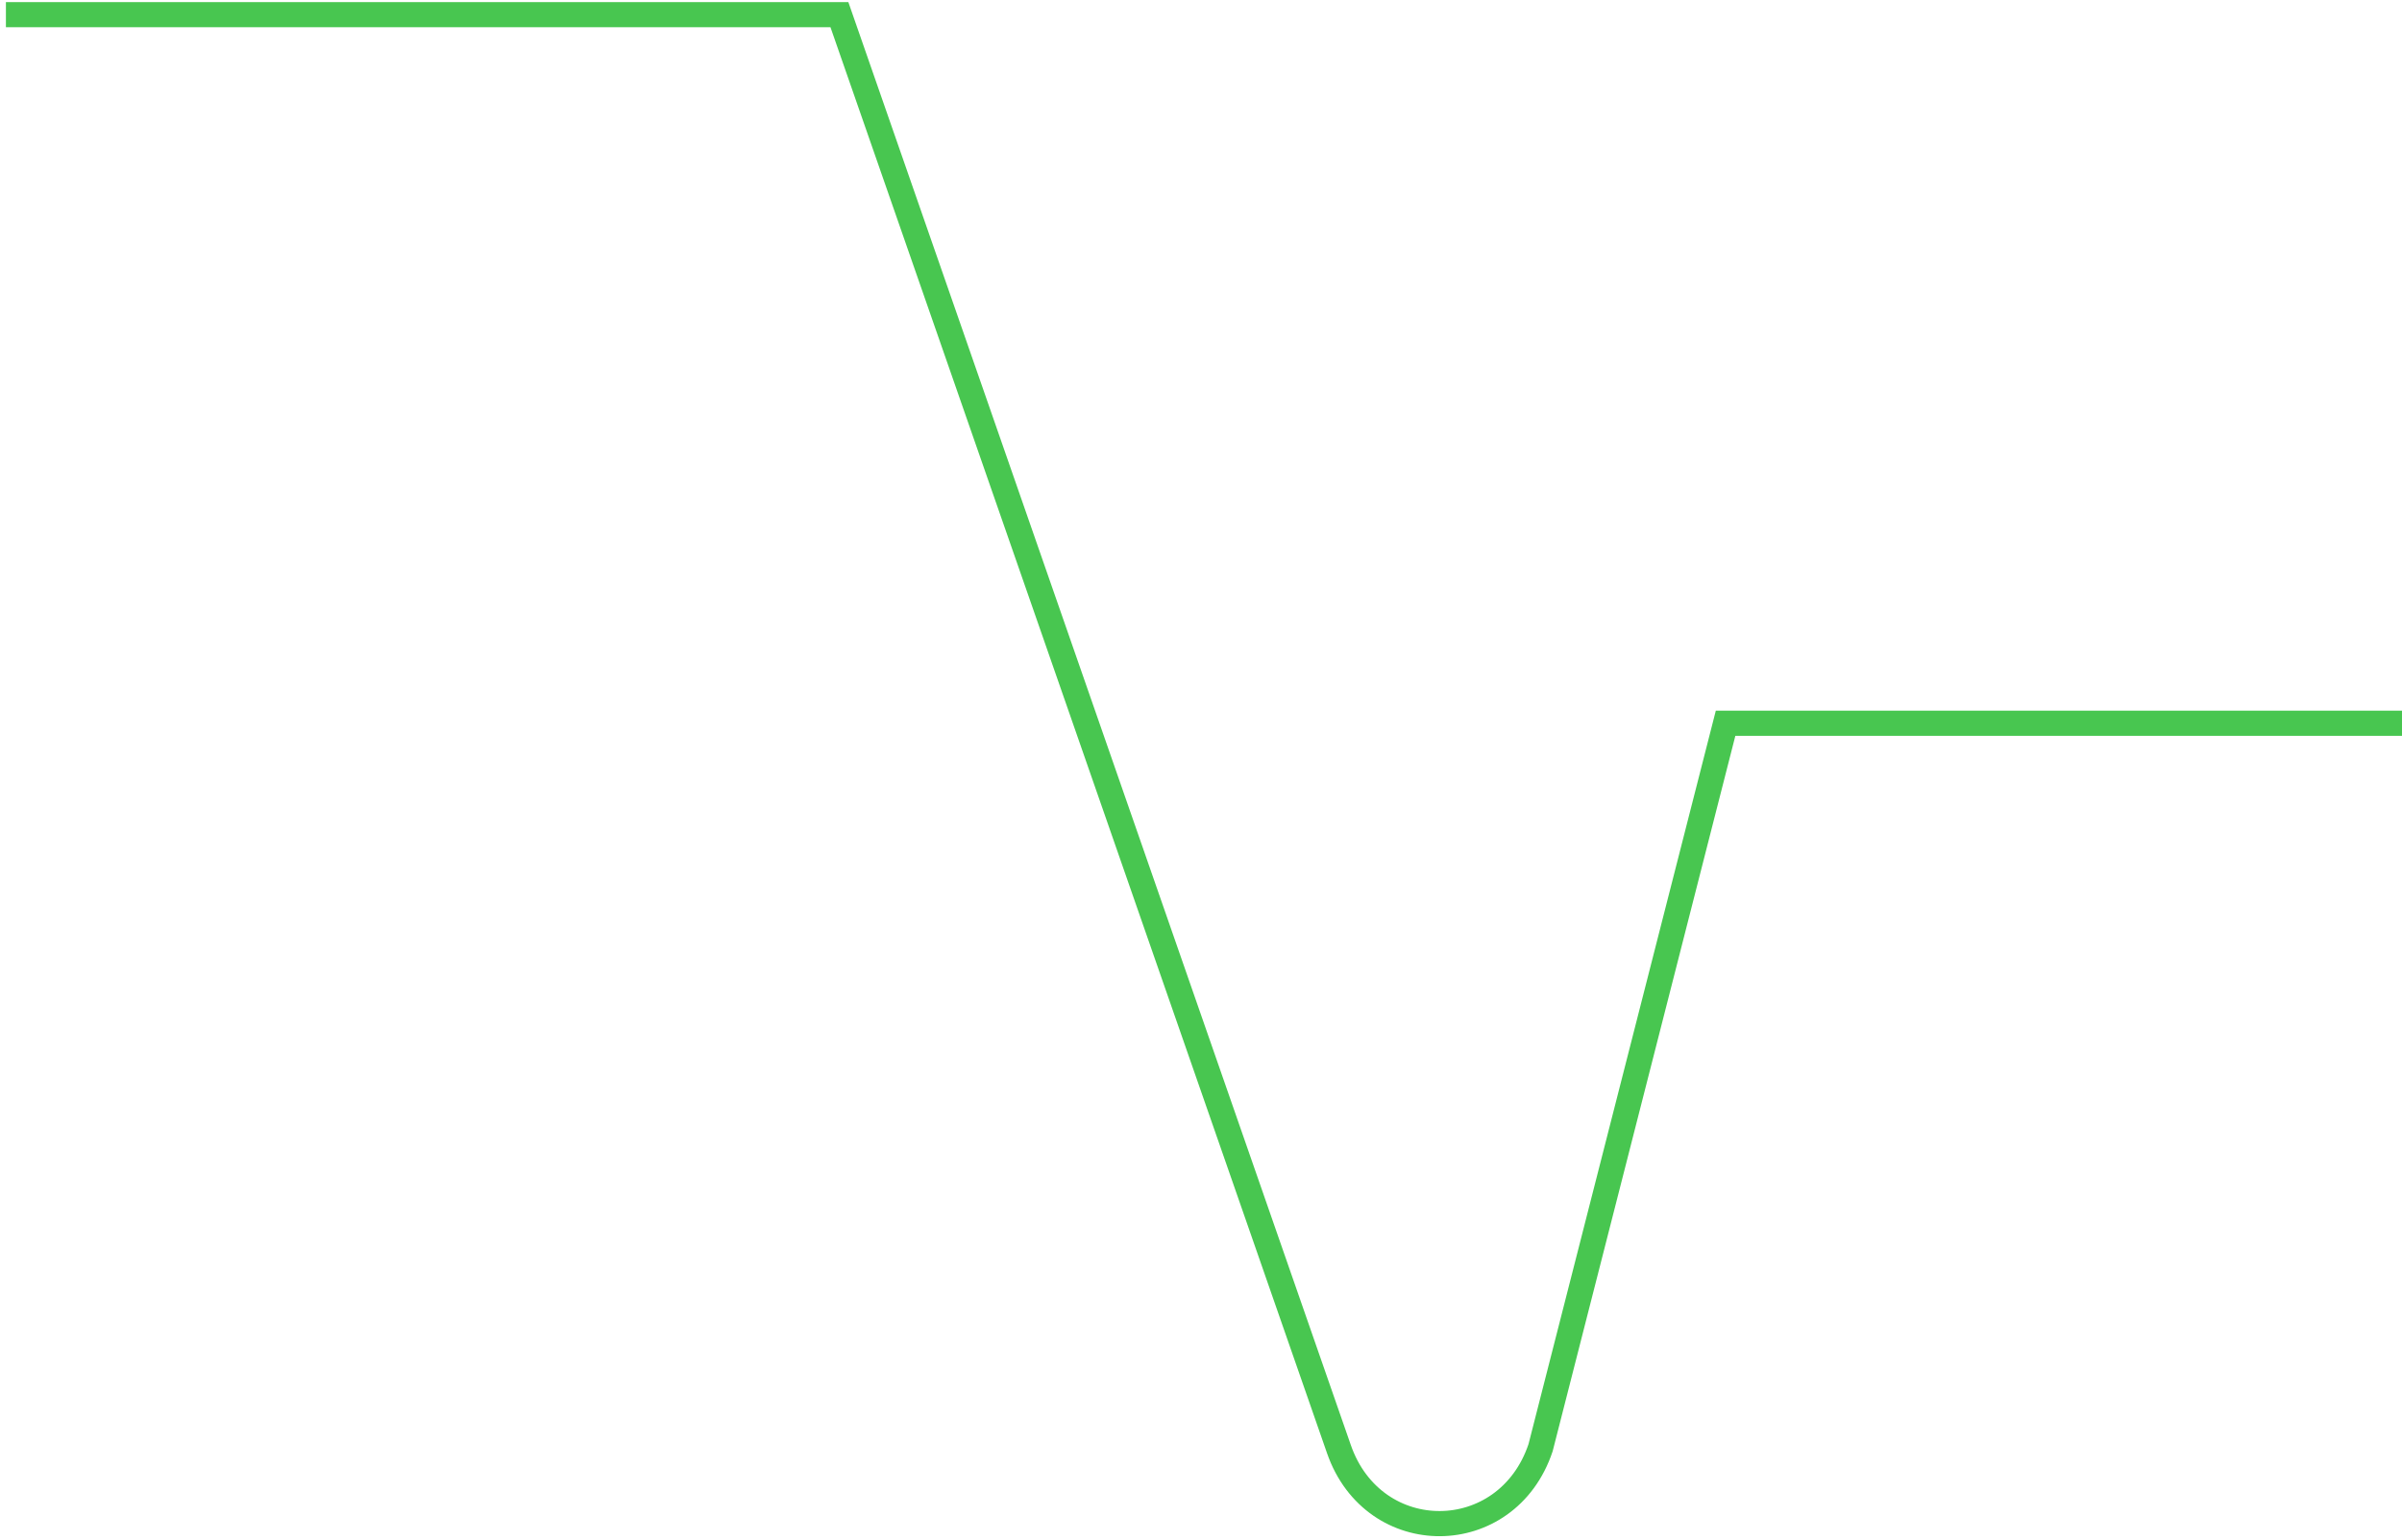
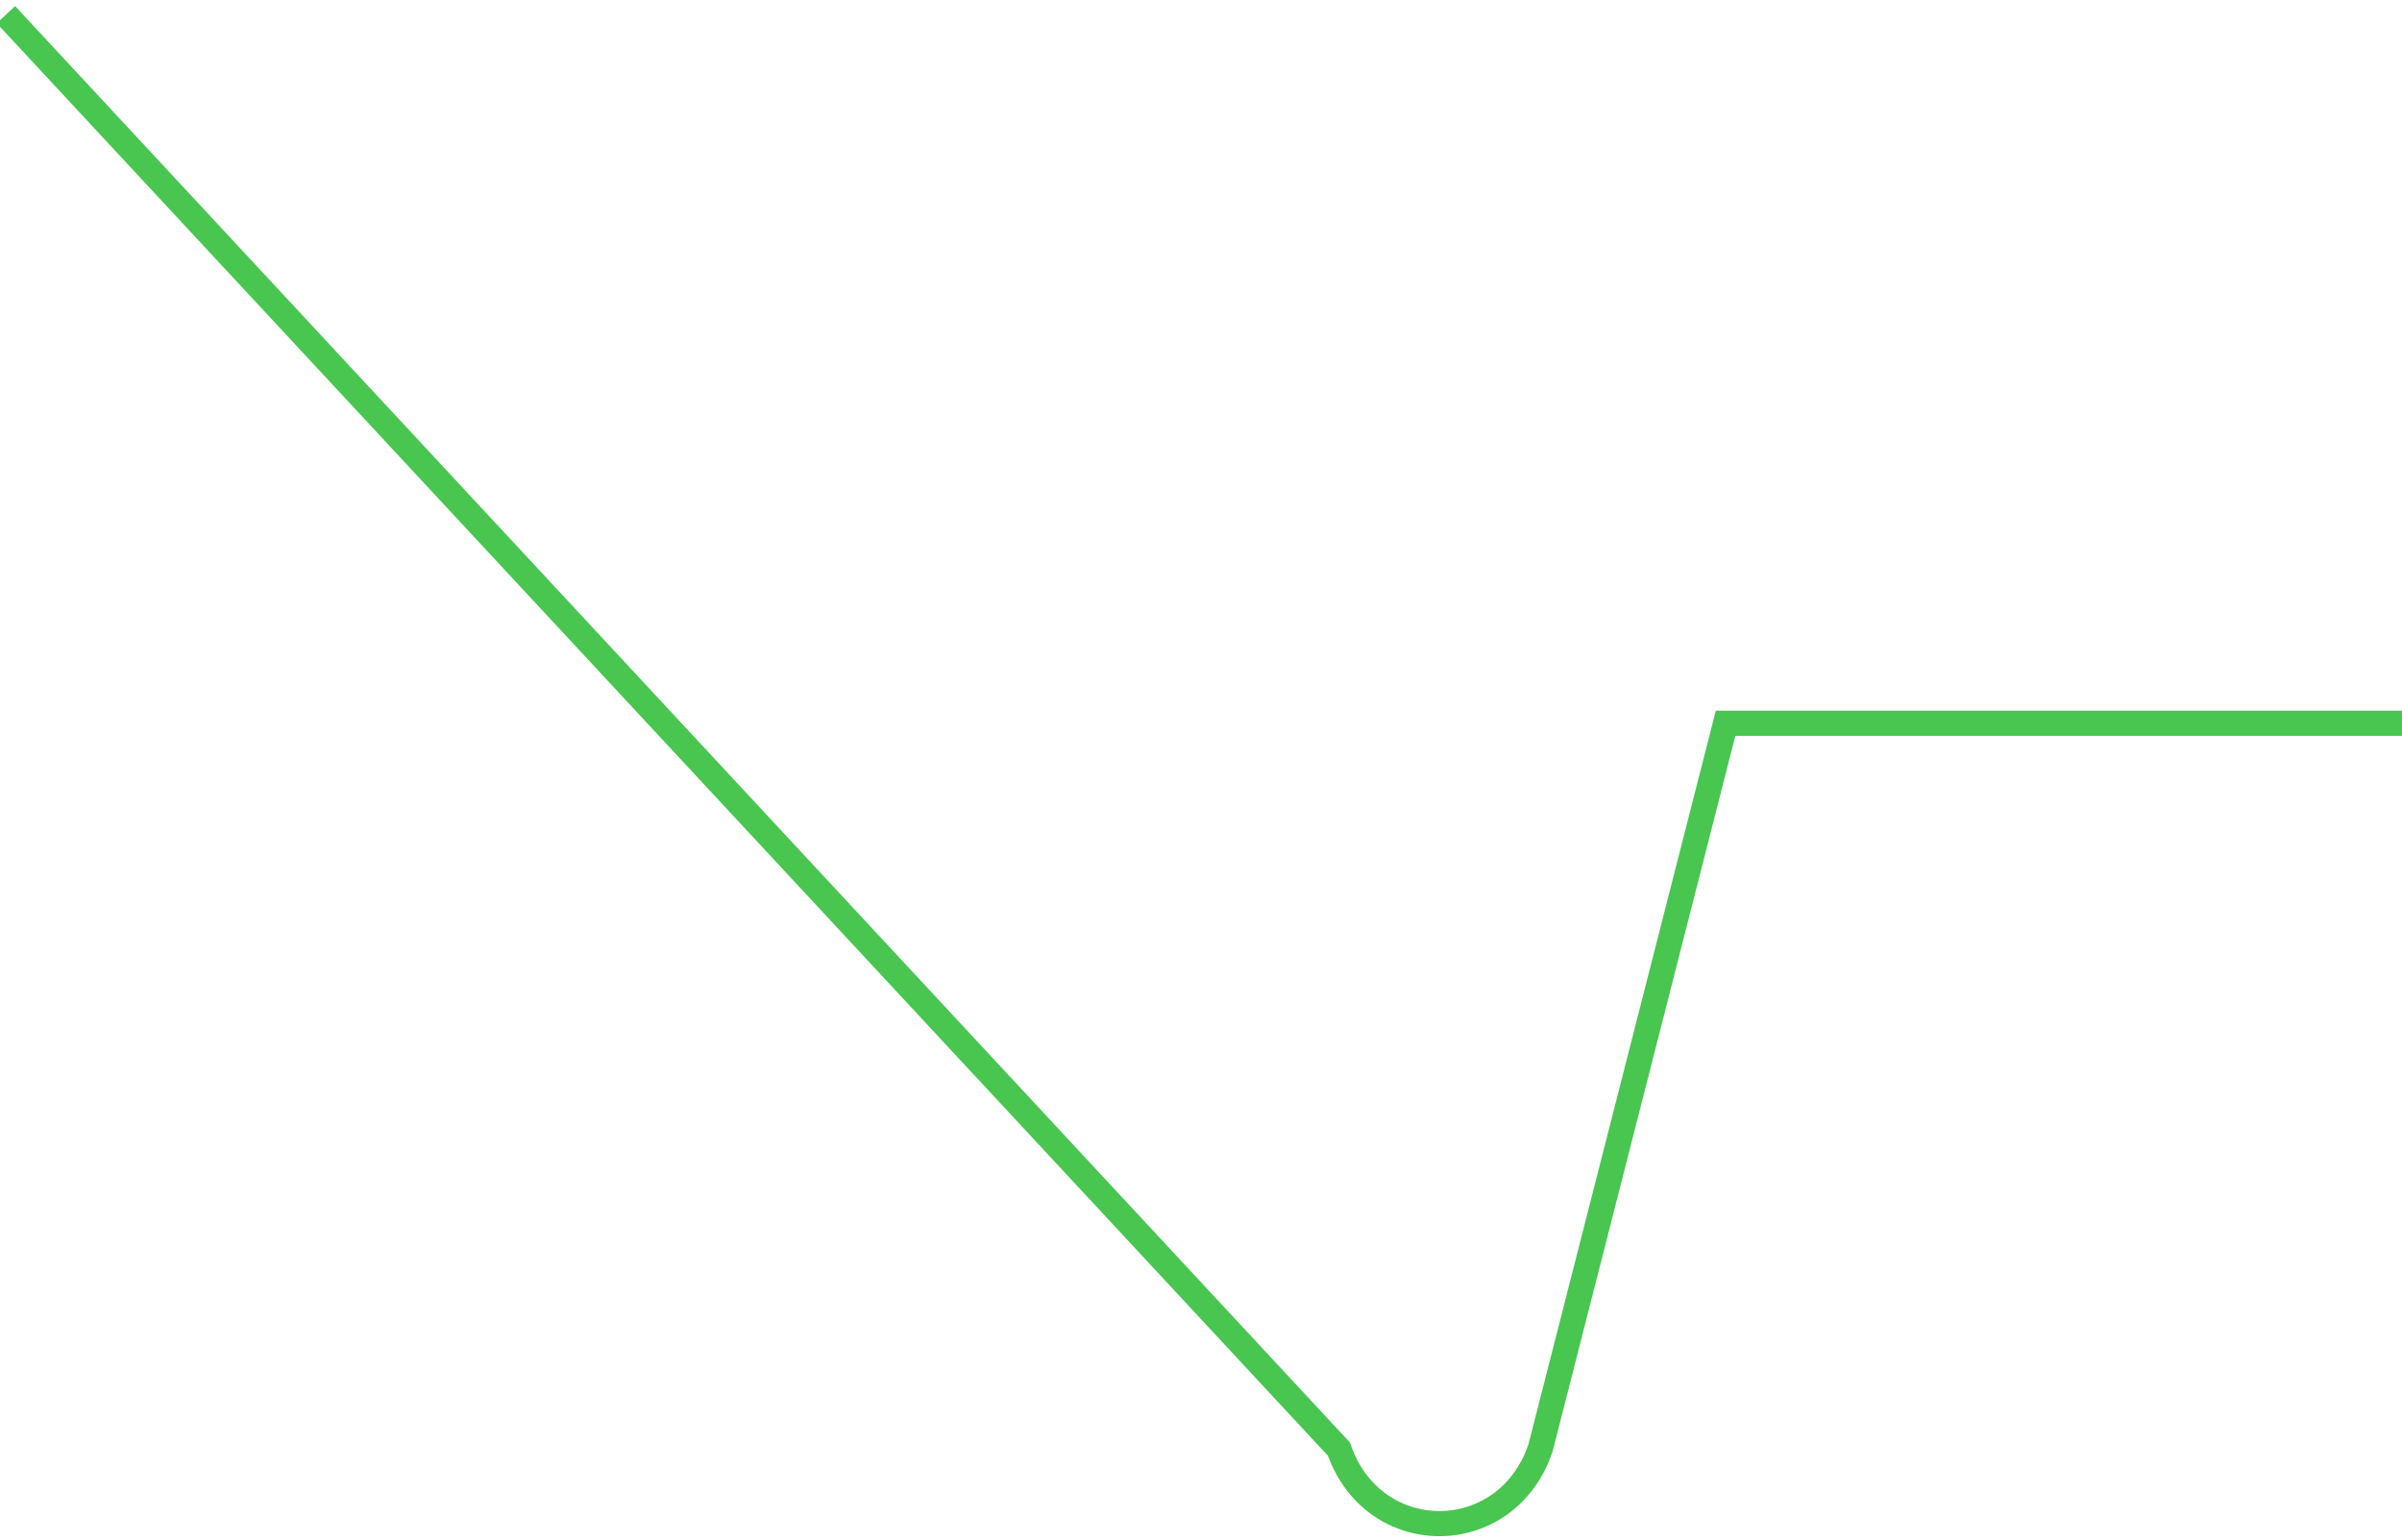
<svg xmlns="http://www.w3.org/2000/svg" width="382" height="245" viewBox="0 0 382 245" fill="none">
-   <path d="M0.94 2.333H133.495L212.932 230.477C218.456 246.388 239.653 246.255 245.006 230.256L274.426 115.035H407.707" stroke="#48C650" stroke-width="4" stroke-miterlimit="10" />
+   <path d="M0.94 2.333L212.932 230.477C218.456 246.388 239.653 246.255 245.006 230.256L274.426 115.035H407.707" stroke="#48C650" stroke-width="4" stroke-miterlimit="10" />
</svg>